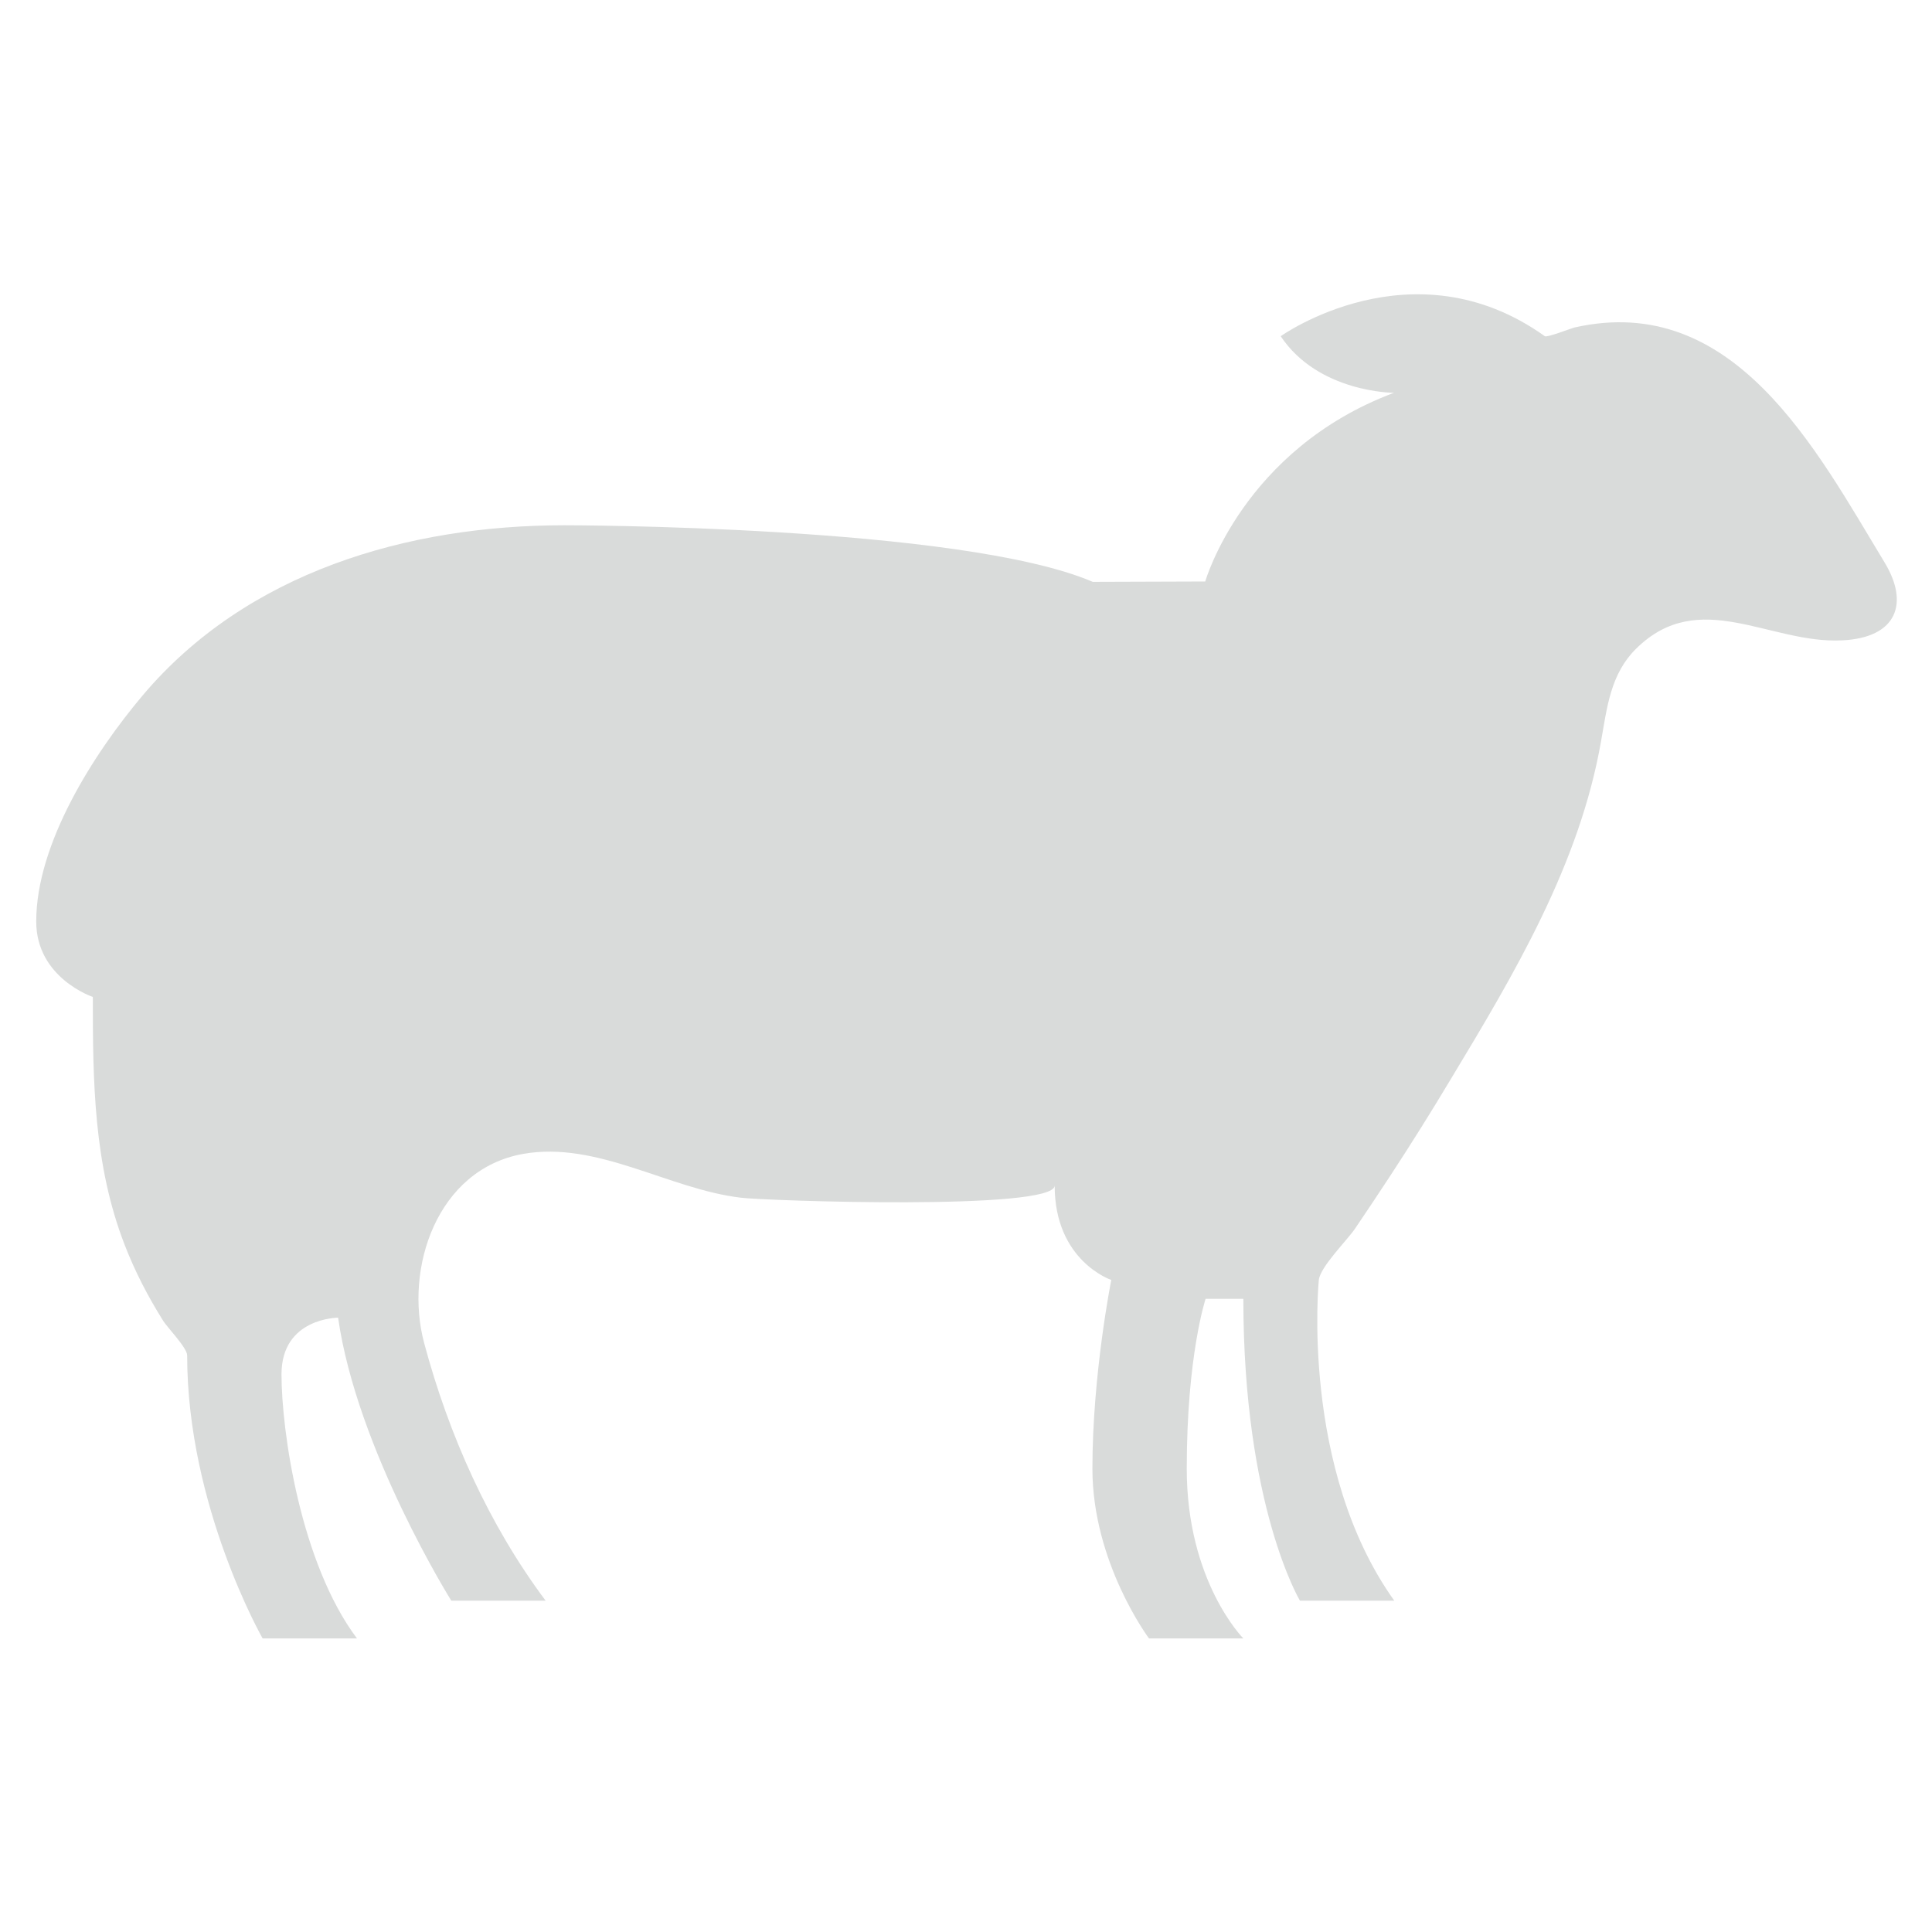
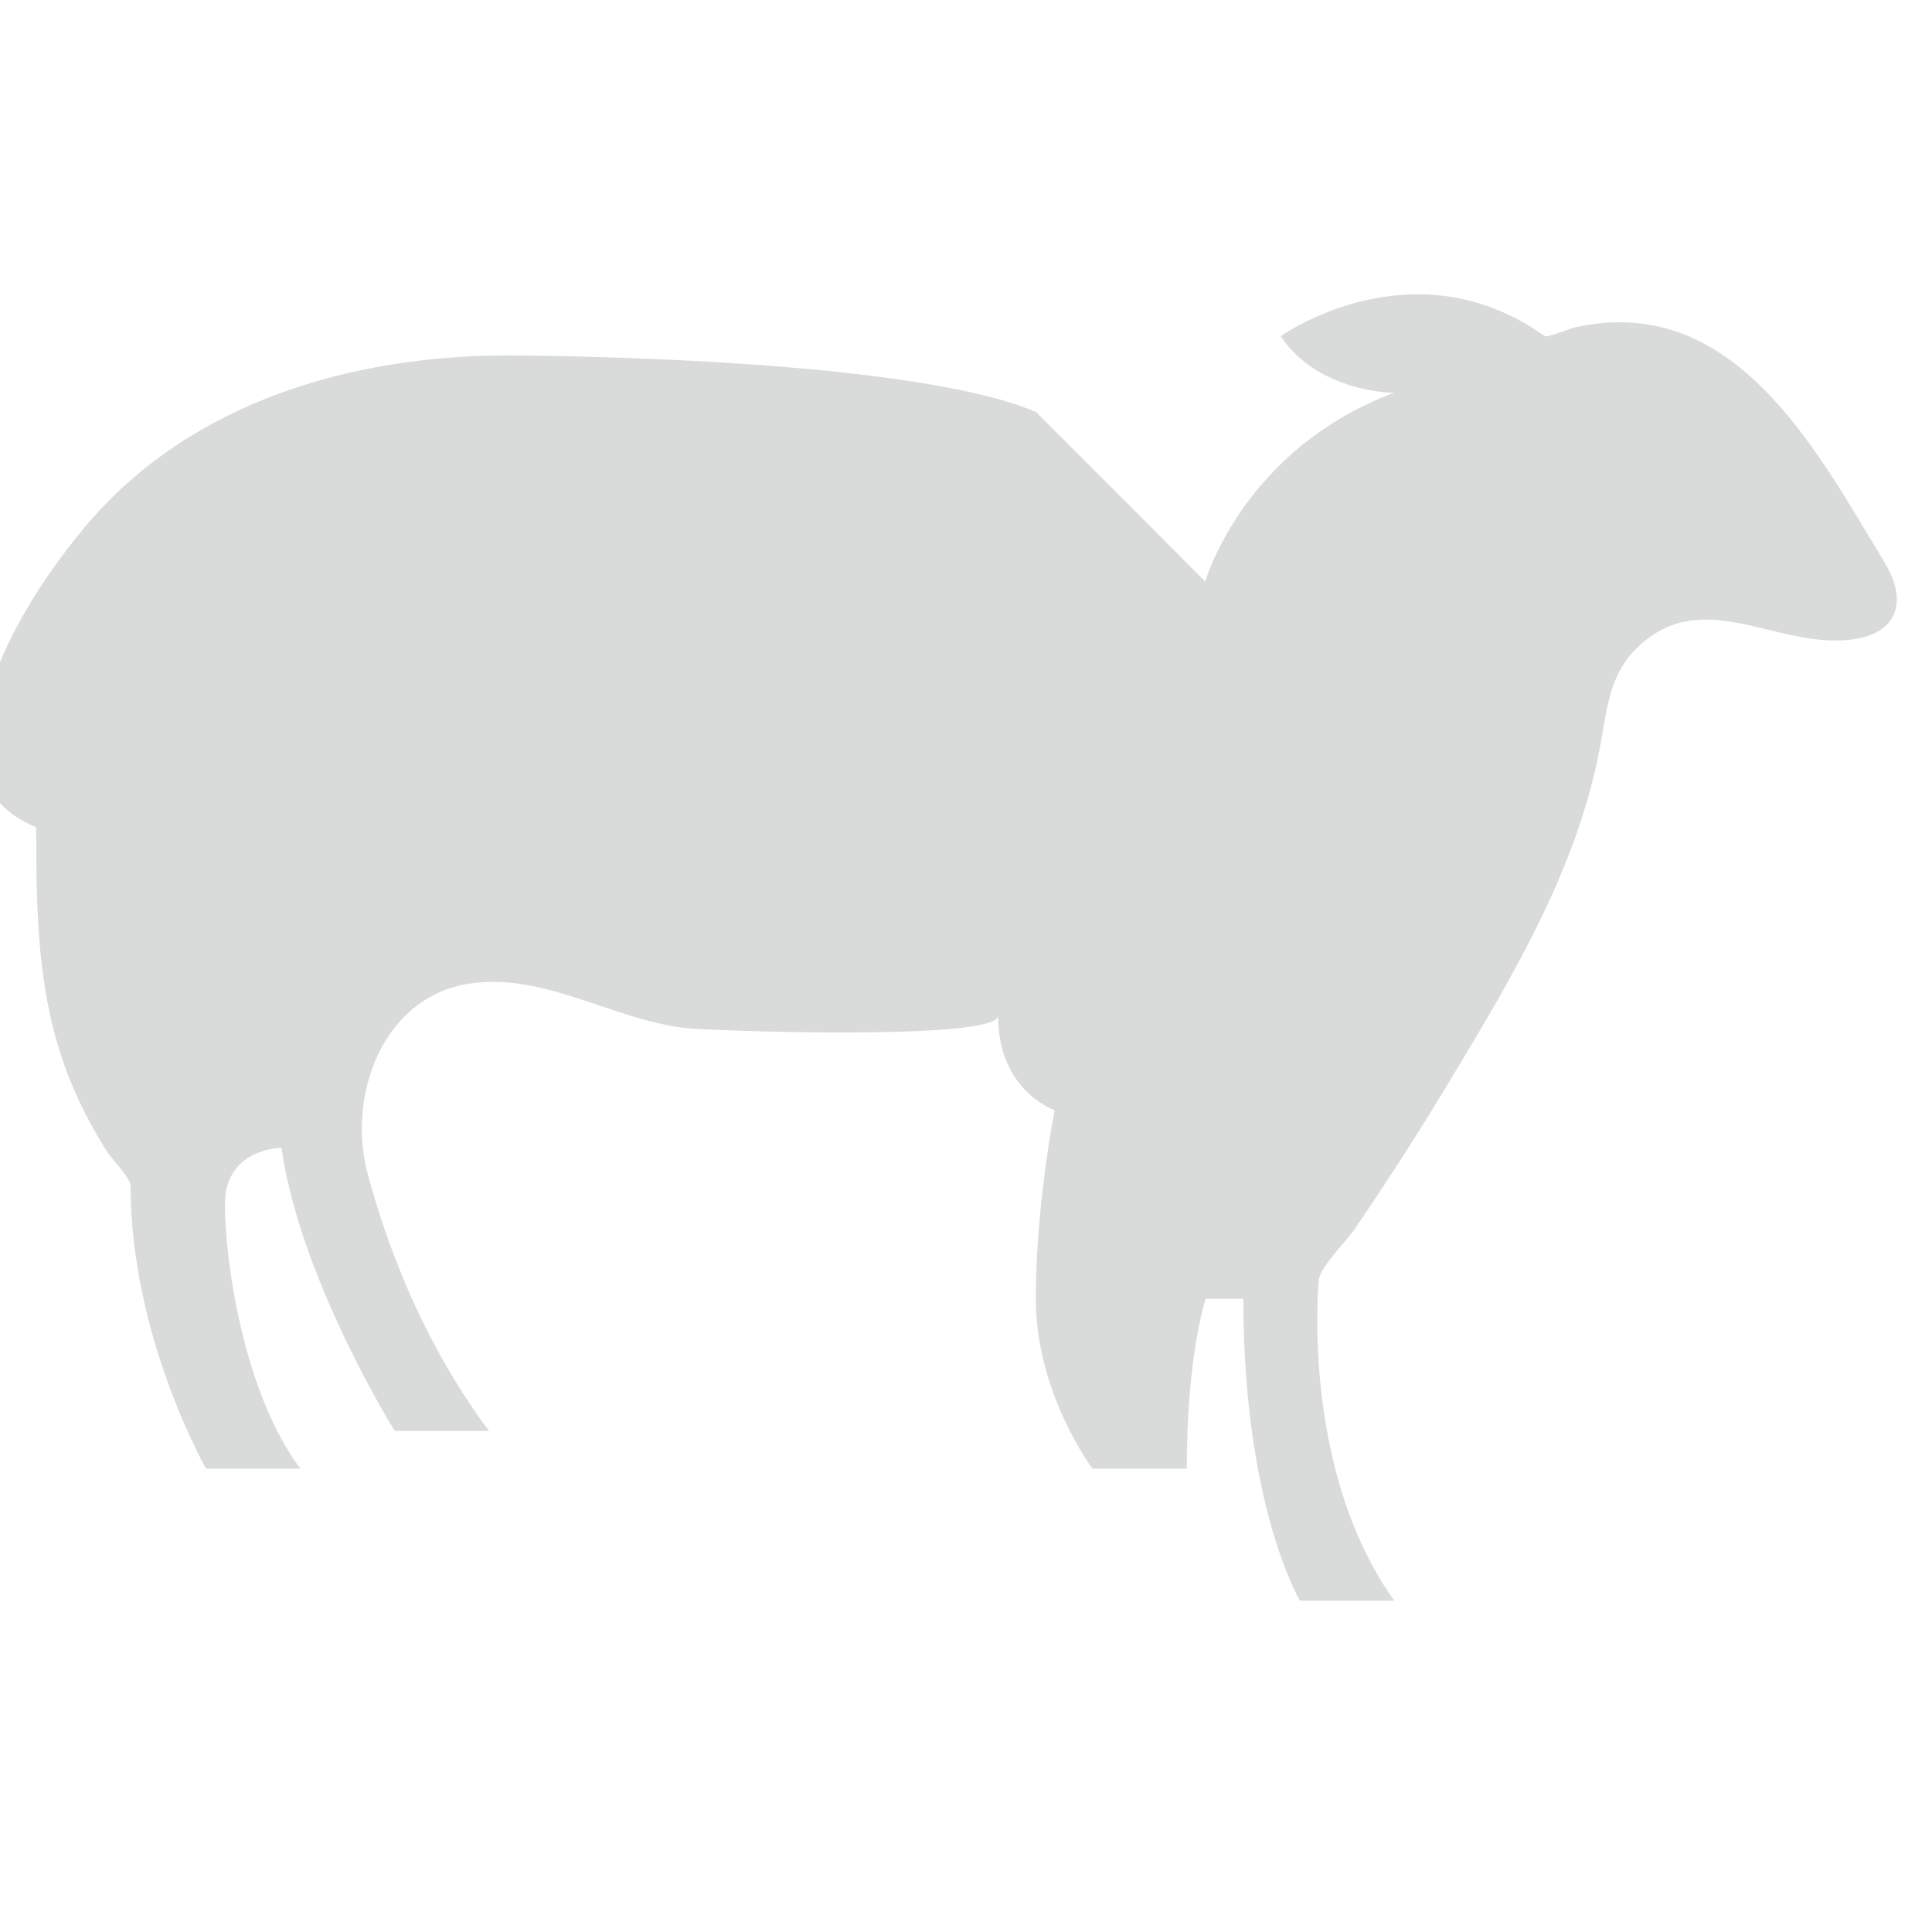
<svg xmlns="http://www.w3.org/2000/svg" id="sheep" x="0px" y="0px" viewBox="0 0 512 512" style="enable-background:new 0 0 512 512;" xml:space="preserve">
  <style type="text/css"> .st0{fill:#D9DBDA;} </style>
-   <path id="_x34_" class="st0" d="M319.4,154.1c0,0,10-35,50-50c0,0-20,0-30-15c0,0,35-25,70,0c0.6,0.4,7-2.1,7.8-2.3 c42.3-9.6,64.1,32.3,82.2,62.2c6.6,10.8,3.4,20-11.2,20.7c-19.2,1-37.9-14.3-54.6,2.2c-6.8,6.7-7.7,15.5-9.3,24.5 c-5.7,32.7-23,61.7-39.9,89.7c-5.2,8.7-10.6,17.3-16.1,25.7c-3,4.6-6.1,9.2-9.2,13.8c-2.1,3.1-9.2,10.1-9.6,13.6c0,0-5,50,20,85h-25 c0,0-15-25-15-80h-10c0,0-5,15-5,45s15,45,15,45h-25c0,0-15-20-15-45s5-50,5-50s-15-5-15-25c-0.1,6.7-77.1,4-83.2,3.2 c-19.2-2.3-38-15.1-57.7-11.6c-22.8,4.1-31.5,30.3-26.2,50.1c6.5,24.3,17.1,48.1,32.2,68.3h-25c0,0-25-40-30-75c0,0-15,0-15,15 s5,50,20,70h-25c0,0-20-35-20-75c0-2.1-5.5-7.6-6.5-9.4c-4-6.4-7.4-13-10.1-20c-8.2-21.2-8.4-43.2-8.4-65.6c0,0-15-5-15-20 c0-20.7,15.3-44.6,28.2-59.9c27.6-32.7,70.2-45.1,111.8-45.1c0,0,105,0,140,15L319.4,154.1L319.4,154.1z" />
+   <path id="_x34_" class="st0" d="M319.4,154.1c0,0,10-35,50-50c0,0-20,0-30-15c0,0,35-25,70,0c0.6,0.4,7-2.1,7.8-2.3 c42.3-9.6,64.1,32.3,82.2,62.2c6.6,10.8,3.4,20-11.2,20.7c-19.2,1-37.9-14.3-54.6,2.2c-6.8,6.7-7.7,15.5-9.3,24.5 c-5.7,32.7-23,61.7-39.9,89.7c-5.2,8.7-10.6,17.3-16.1,25.7c-3,4.6-6.1,9.2-9.2,13.8c-2.1,3.1-9.2,10.1-9.6,13.6c0,0-5,50,20,85h-25 c0,0-15-25-15-80h-10c0,0-5,15-5,45h-25c0,0-15-20-15-45s5-50,5-50s-15-5-15-25c-0.1,6.7-77.1,4-83.2,3.2 c-19.2-2.3-38-15.1-57.7-11.6c-22.8,4.1-31.5,30.3-26.2,50.1c6.5,24.3,17.1,48.1,32.2,68.3h-25c0,0-25-40-30-75c0,0-15,0-15,15 s5,50,20,70h-25c0,0-20-35-20-75c0-2.1-5.5-7.6-6.5-9.4c-4-6.4-7.4-13-10.1-20c-8.2-21.2-8.4-43.2-8.4-65.6c0,0-15-5-15-20 c0-20.7,15.3-44.6,28.2-59.9c27.6-32.7,70.2-45.1,111.8-45.1c0,0,105,0,140,15L319.4,154.1L319.4,154.1z" />
</svg>